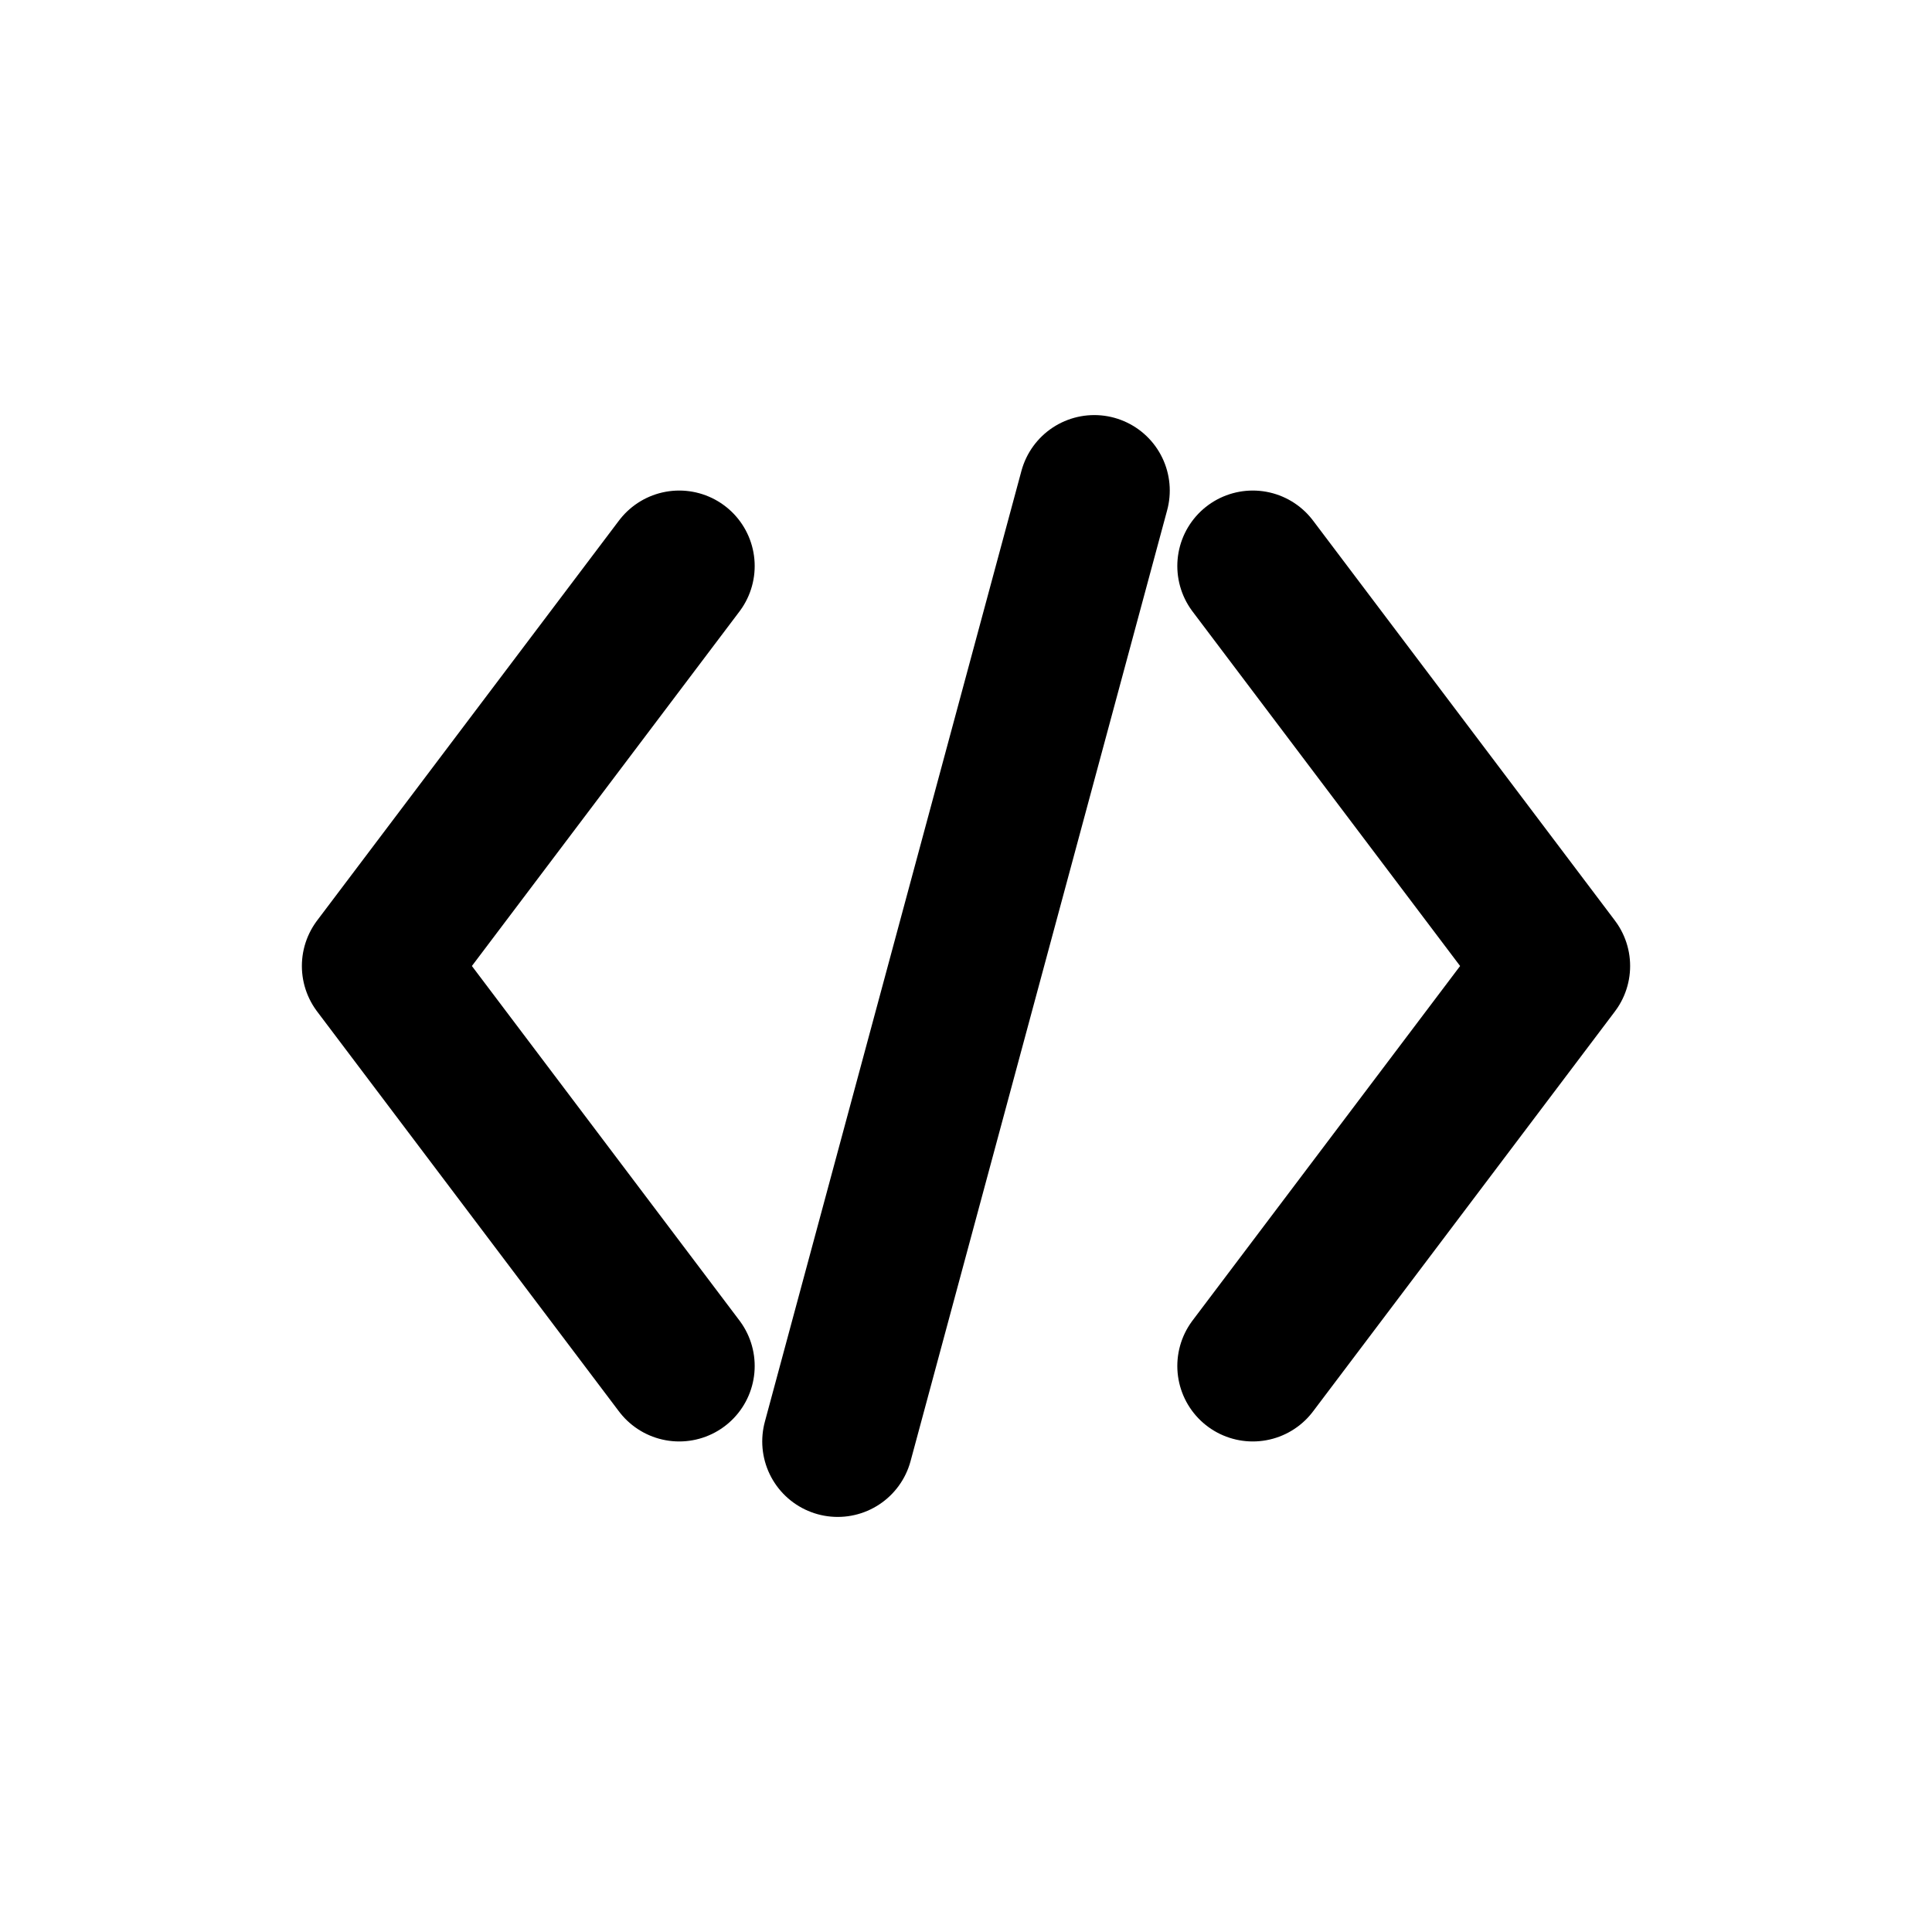
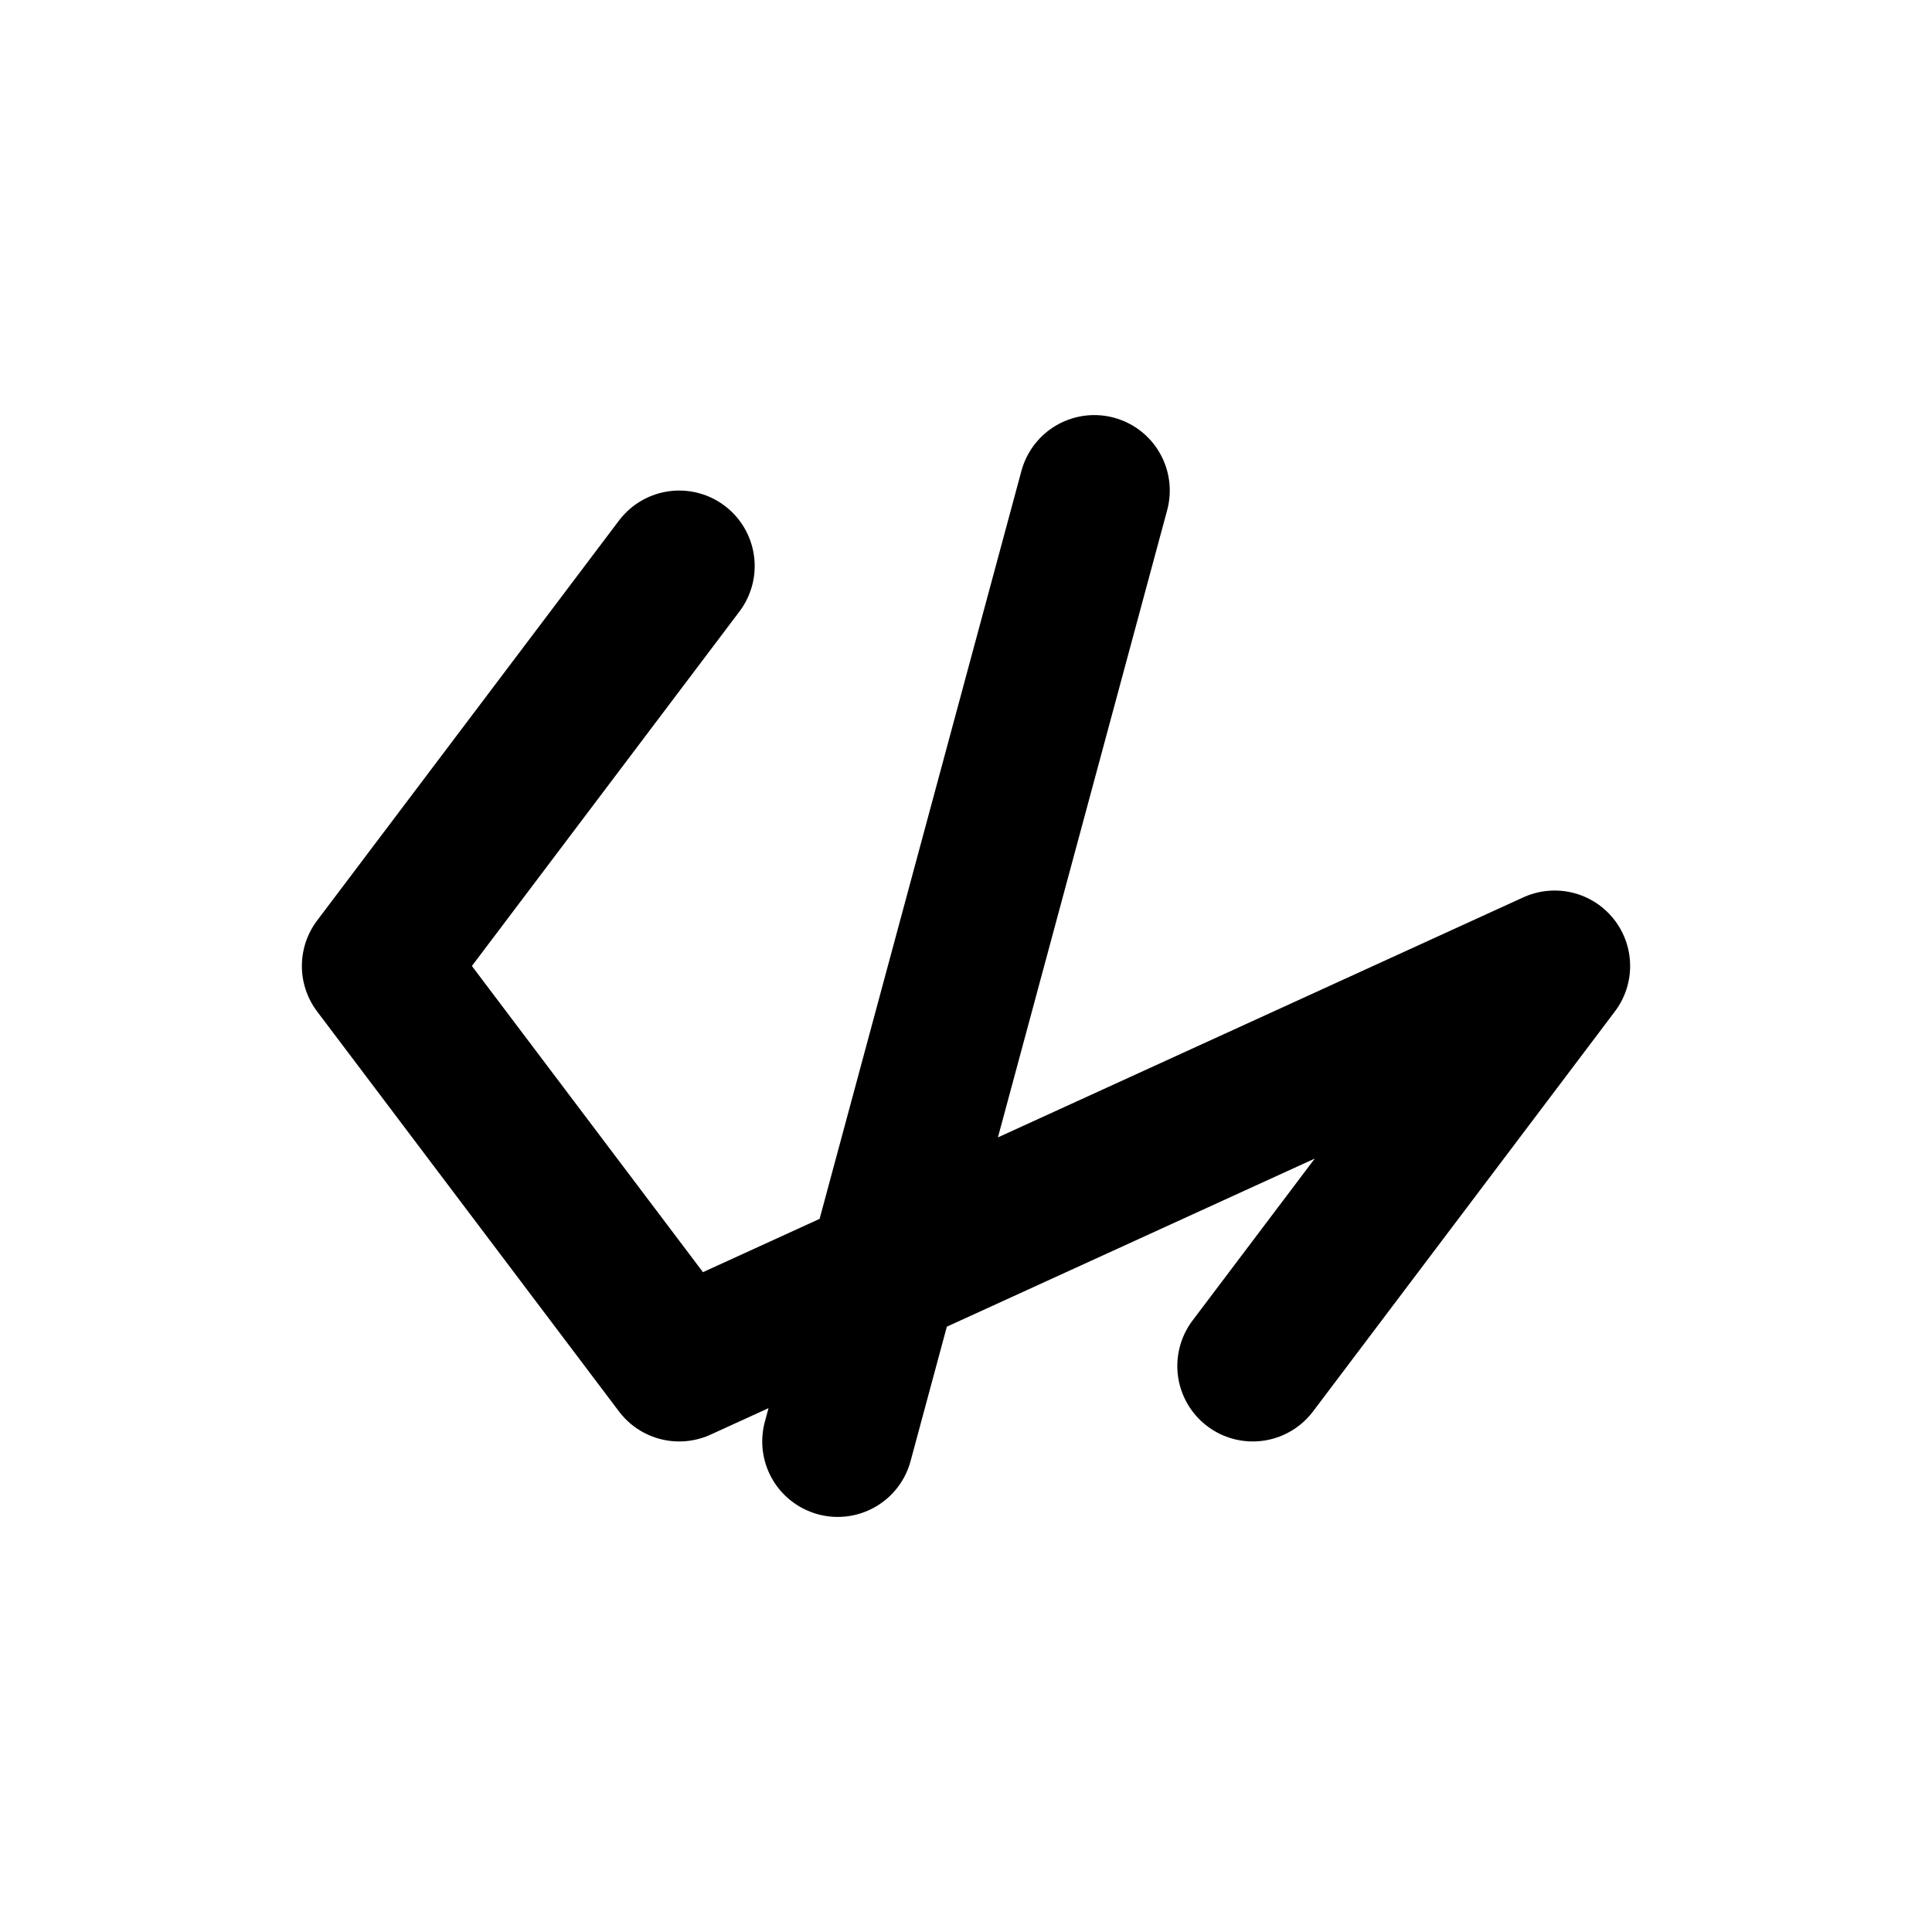
<svg xmlns="http://www.w3.org/2000/svg" width="512" height="512" viewBox="0 0 512 512">
-   <path d="M180 150 L100 256 L180 362 M332 150 L412 256 L332 362 M290 130 L222 382" stroke="black" stroke-width="40" stroke-linecap="round" stroke-linejoin="round" fill="none" />
+   <path d="M180 150 L100 256 L180 362 L412 256 L332 362 M290 130 L222 382" stroke="black" stroke-width="40" stroke-linecap="round" stroke-linejoin="round" fill="none" />
</svg>